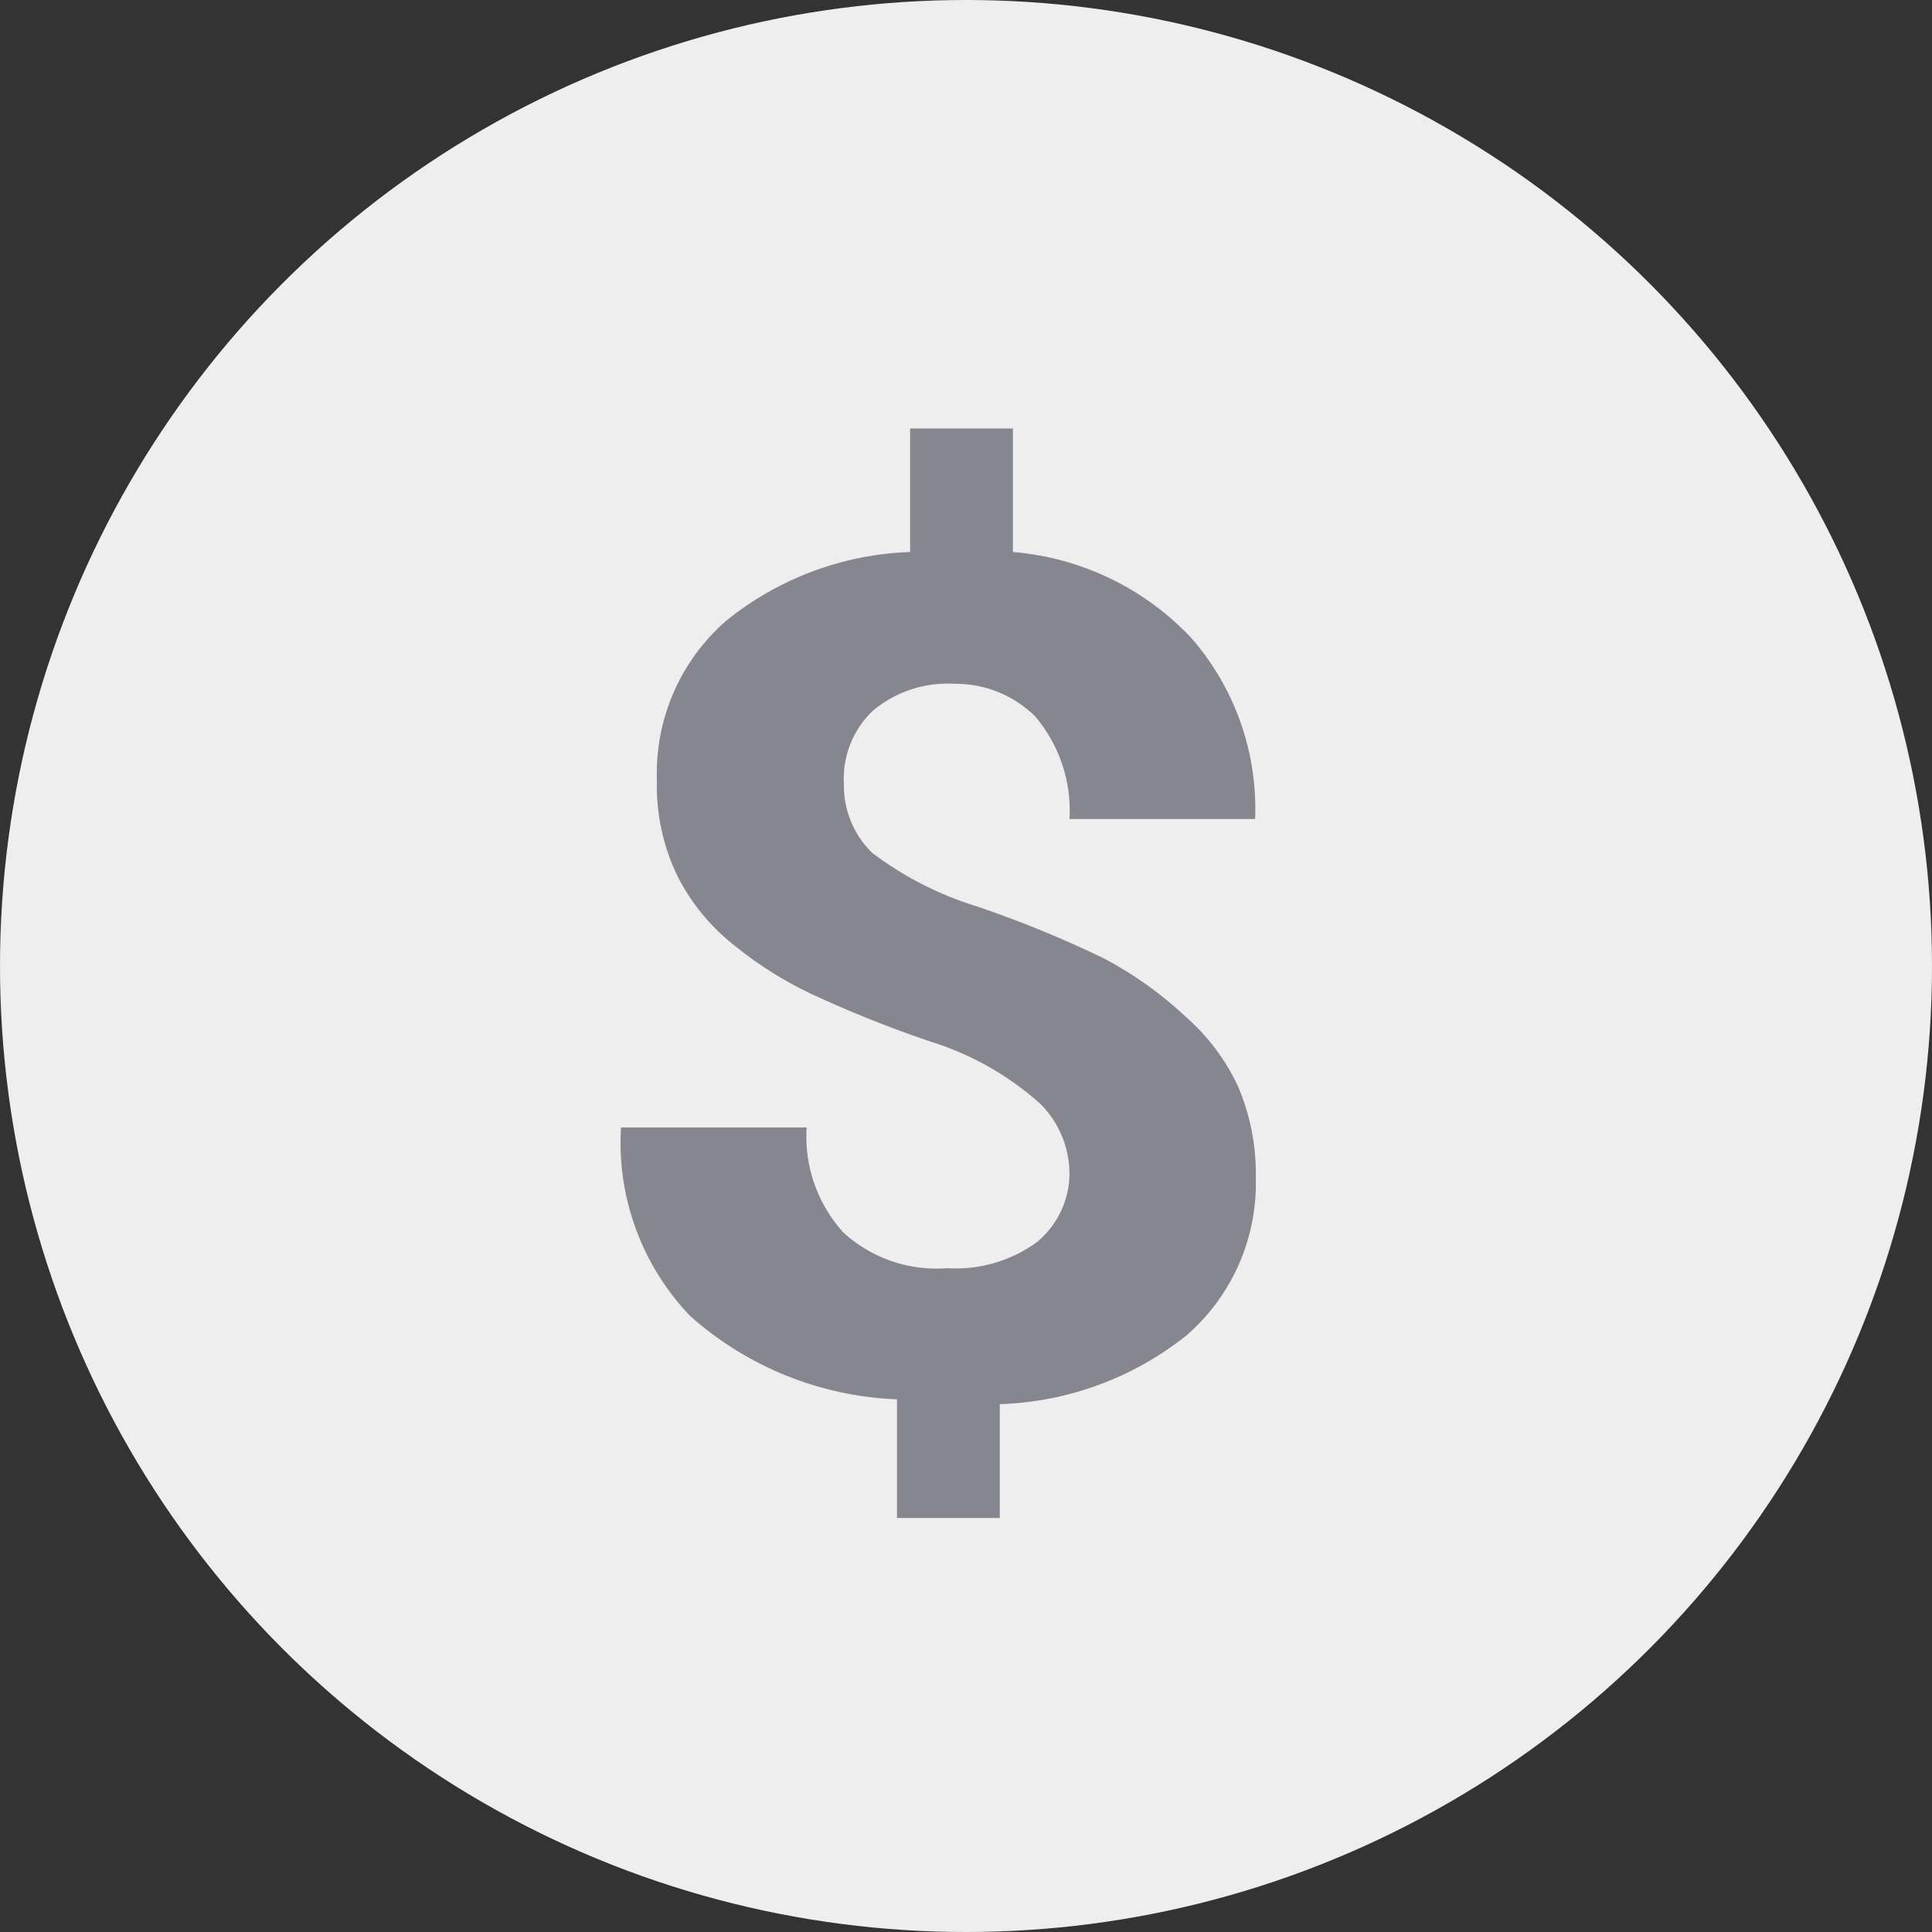
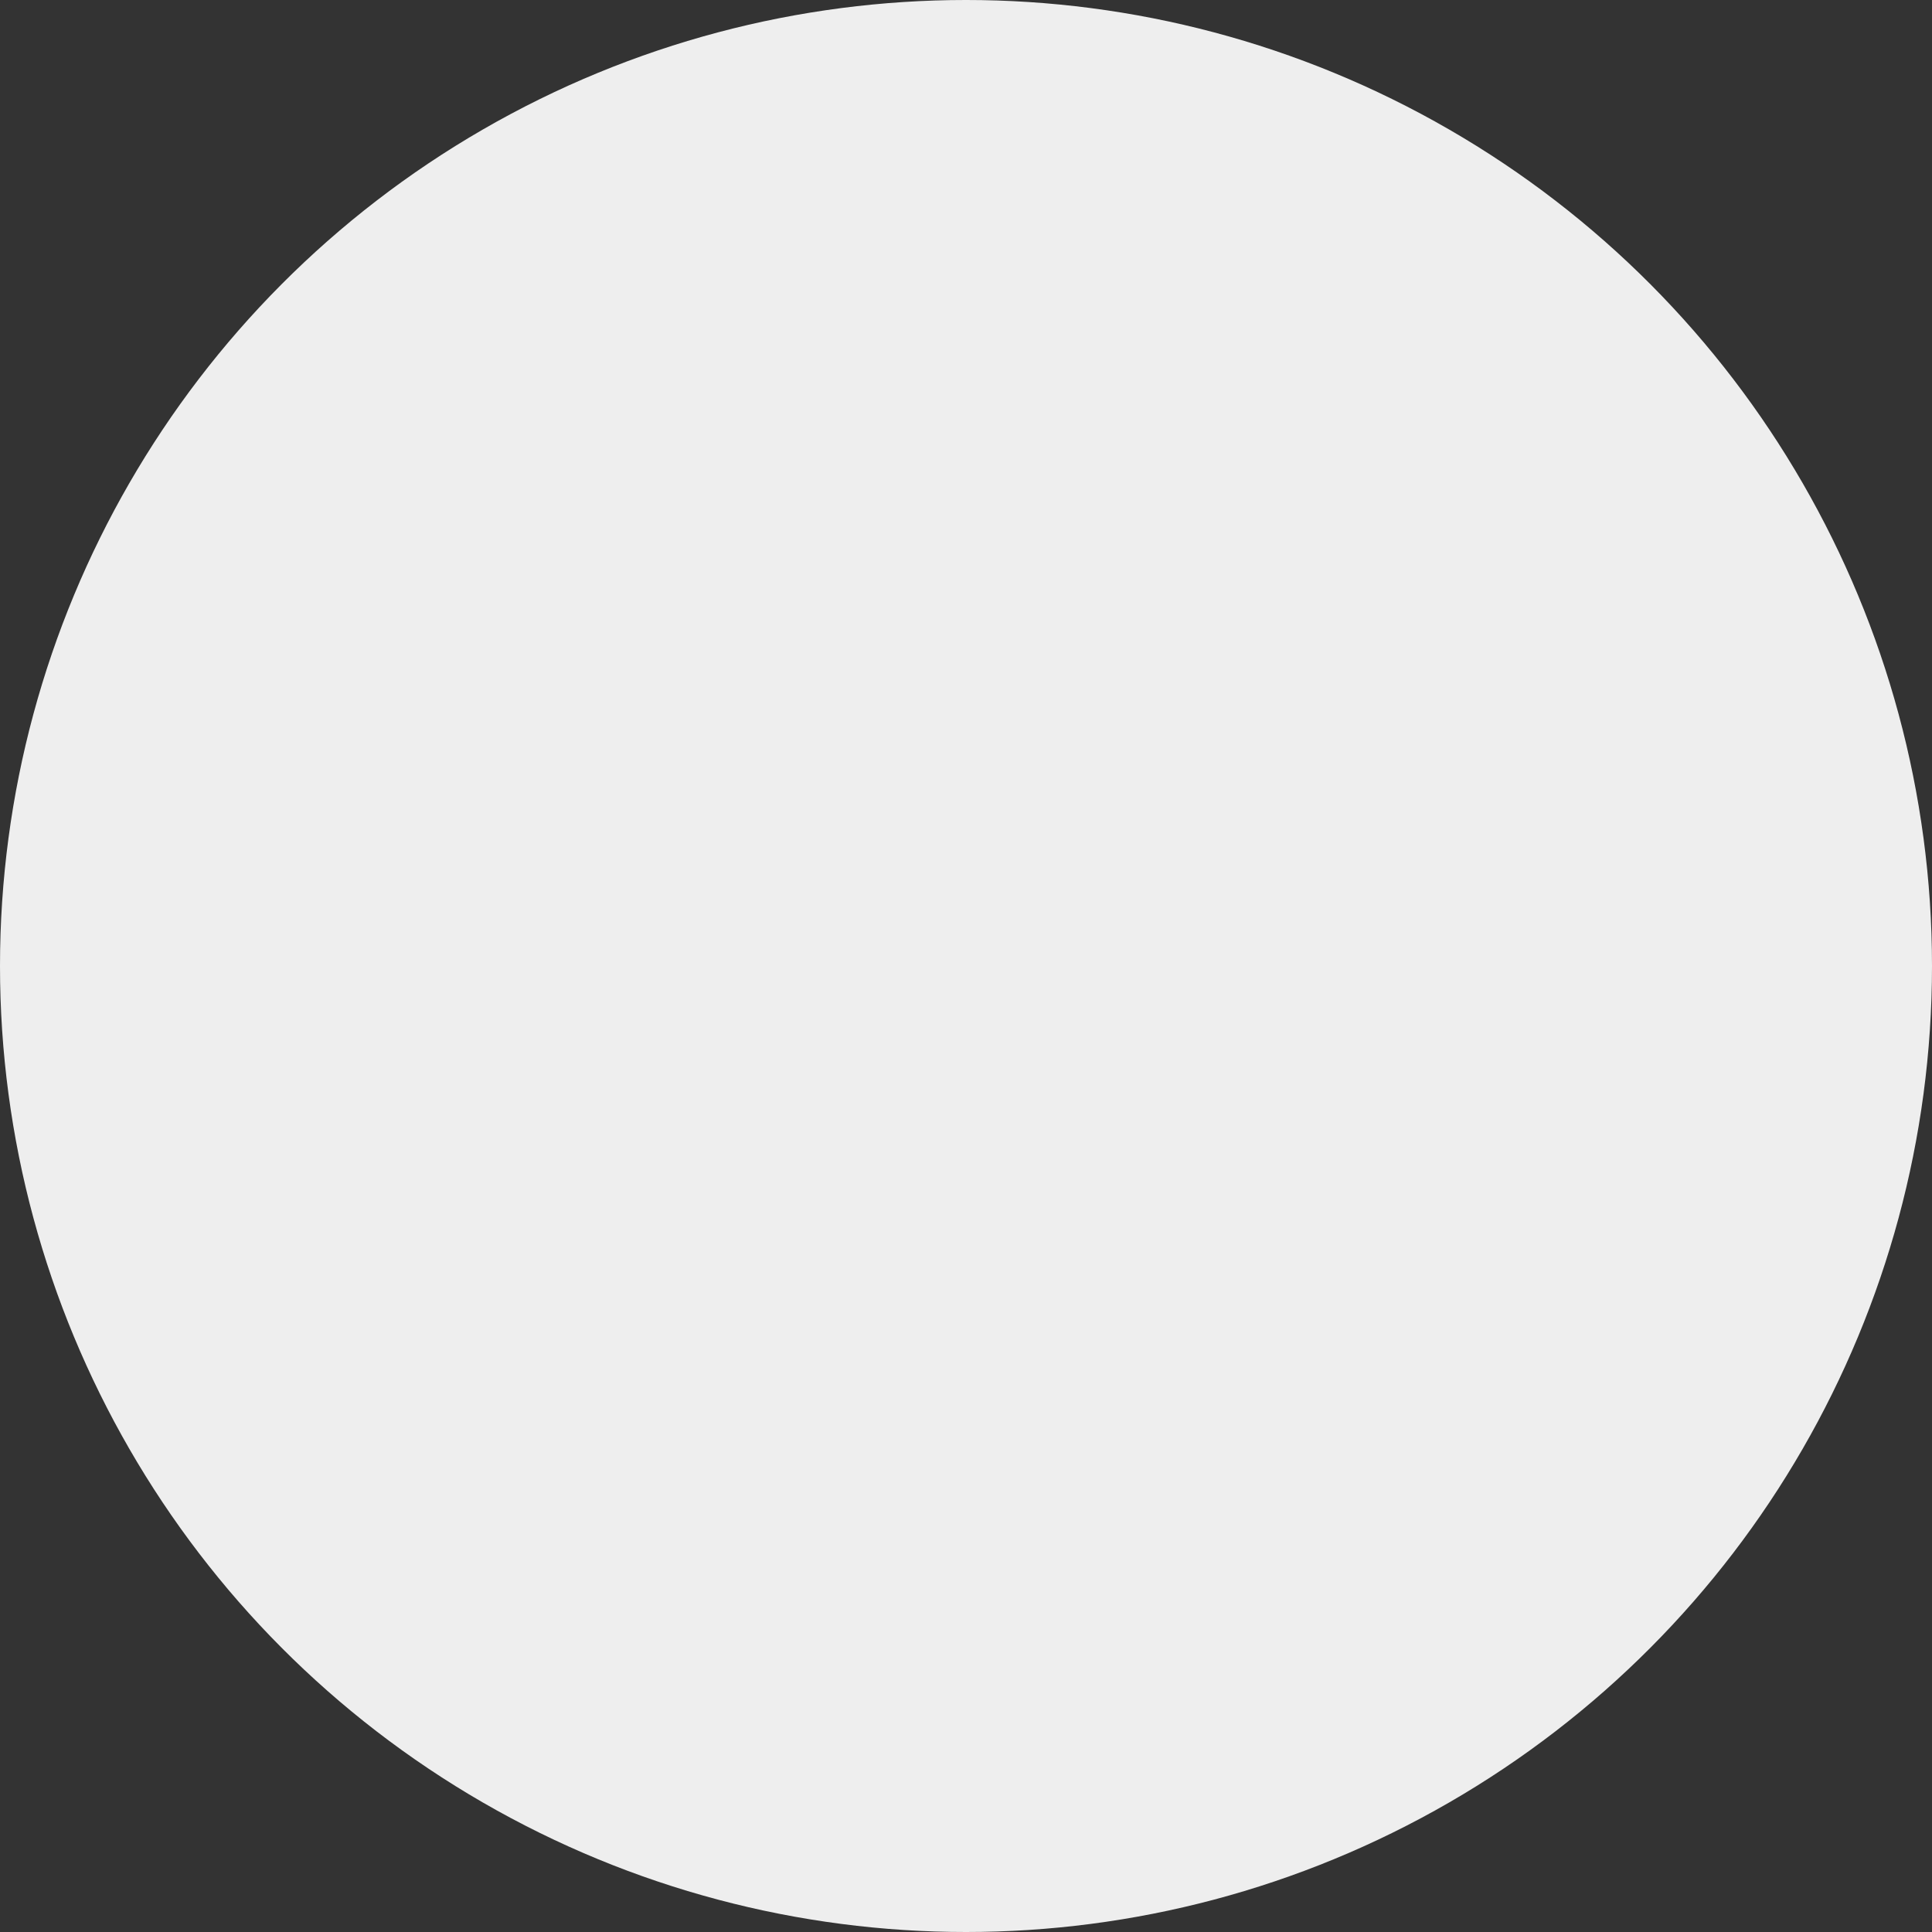
<svg xmlns="http://www.w3.org/2000/svg" width="56" height="56" viewBox="0 0 56 56" fill="none">
  <rect x="0" y="0" width="56" height="56" fill="#333333" stroke="none" />
  <circle cx="28" cy="28" r="28" fill="#EEEEEE" />
-   <path d="M28.98 44V40.7C30.955 40.637 32.857 39.935 34.4 38.7C35.051 38.132 35.569 37.427 35.915 36.635C36.261 35.843 36.426 34.984 36.4 34.12C36.416 33.213 36.239 32.313 35.88 31.48C35.523 30.717 35.012 30.036 34.38 29.48C33.666 28.81 32.865 28.238 32 27.78C30.812 27.206 29.59 26.705 28.34 26.28C27.236 25.945 26.2 25.416 25.28 24.72C25.014 24.46 24.804 24.149 24.663 23.805C24.522 23.461 24.453 23.092 24.46 22.72C24.438 22.327 24.502 21.934 24.647 21.568C24.792 21.202 25.015 20.872 25.3 20.6C25.964 20.045 26.816 19.766 27.68 19.82C28.547 19.814 29.381 20.152 30 20.76C30.705 21.587 31.063 22.655 31 23.74H36.38C36.457 21.813 35.792 19.93 34.52 18.48C33.165 17.045 31.327 16.162 29.36 16V12.42H26.38V16C24.43 16.067 22.555 16.77 21.04 18C20.387 18.571 19.869 19.28 19.523 20.075C19.177 20.871 19.012 21.733 19.04 22.6C19.011 23.568 19.217 24.529 19.64 25.4C20.035 26.178 20.595 26.86 21.28 27.4C22.047 28.024 22.895 28.543 23.8 28.94C24.941 29.457 26.109 29.912 27.3 30.3C28.355 30.675 29.326 31.253 30.16 32C30.69 32.532 30.991 33.249 31 34C31 34.382 30.916 34.759 30.753 35.105C30.591 35.451 30.354 35.756 30.06 36C29.308 36.548 28.389 36.817 27.46 36.76C26.912 36.803 26.361 36.733 25.842 36.555C25.322 36.376 24.845 36.092 24.44 35.72C24.069 35.31 23.785 34.829 23.602 34.307C23.42 33.785 23.345 33.232 23.38 32.68H18C17.939 33.679 18.085 34.679 18.43 35.619C18.774 36.559 19.308 37.417 20 38.14C21.658 39.62 23.78 40.475 26 40.56V44H28.98Z" fill="#868690" />
</svg>